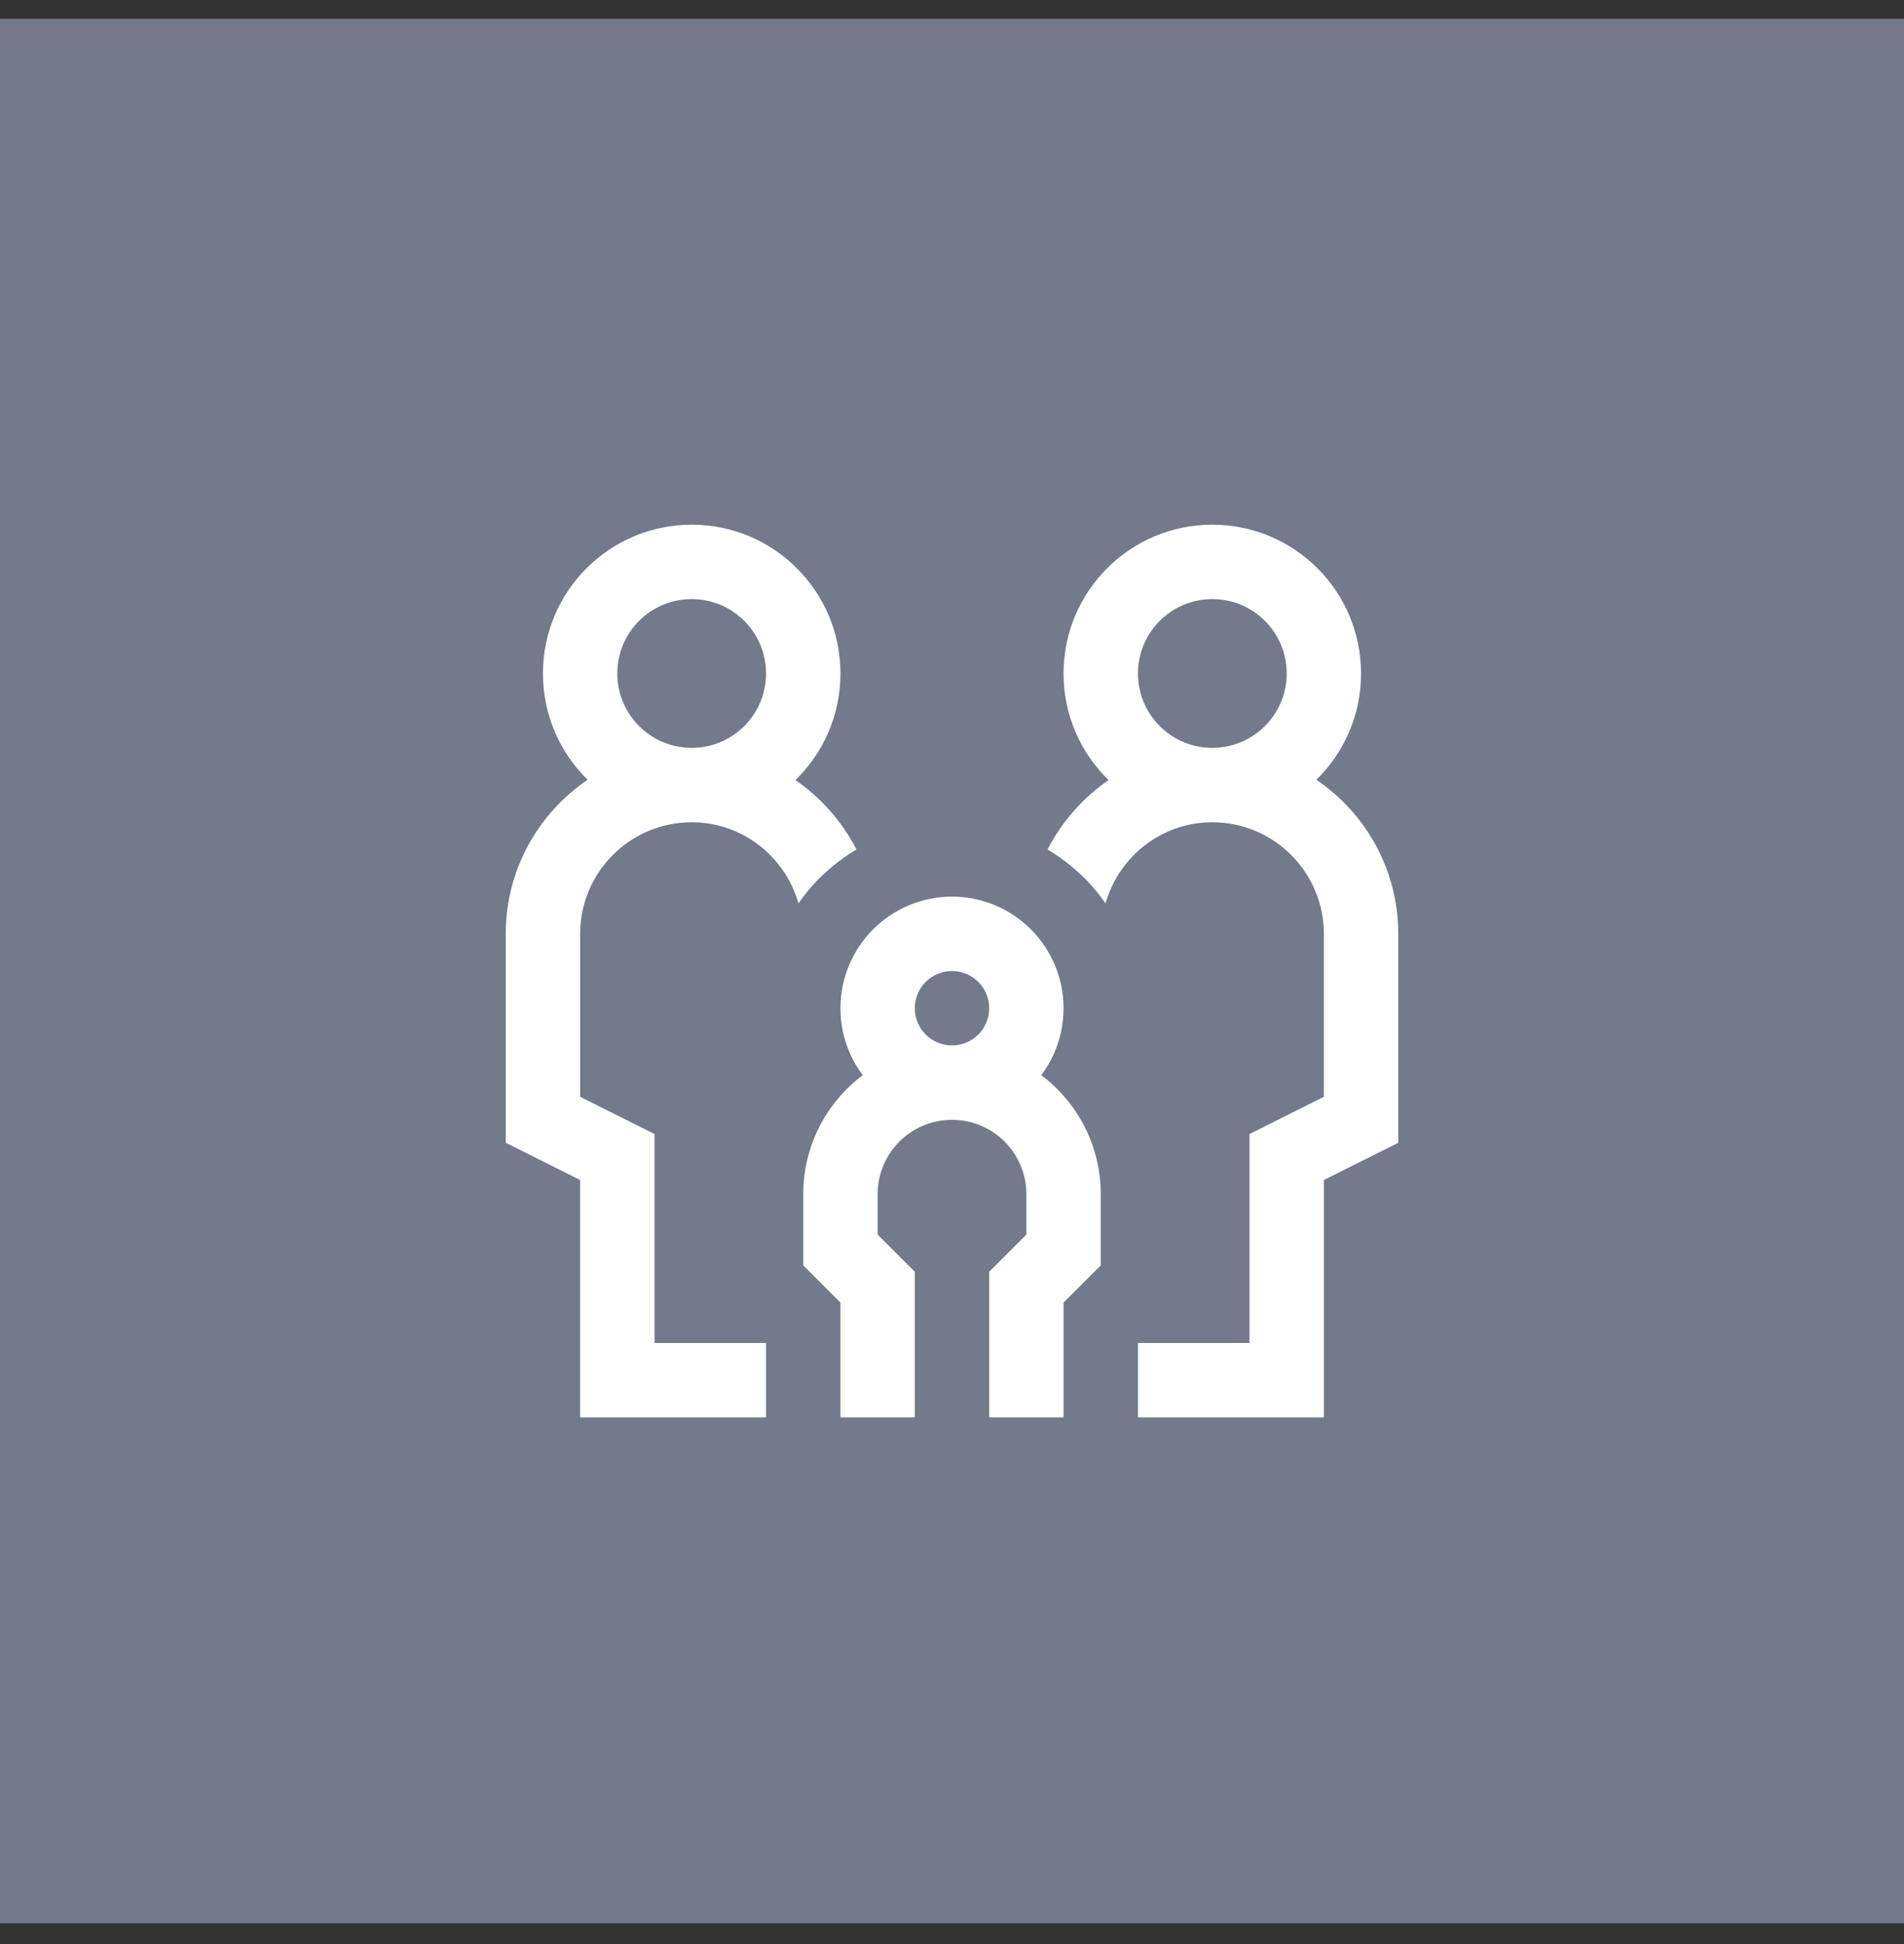
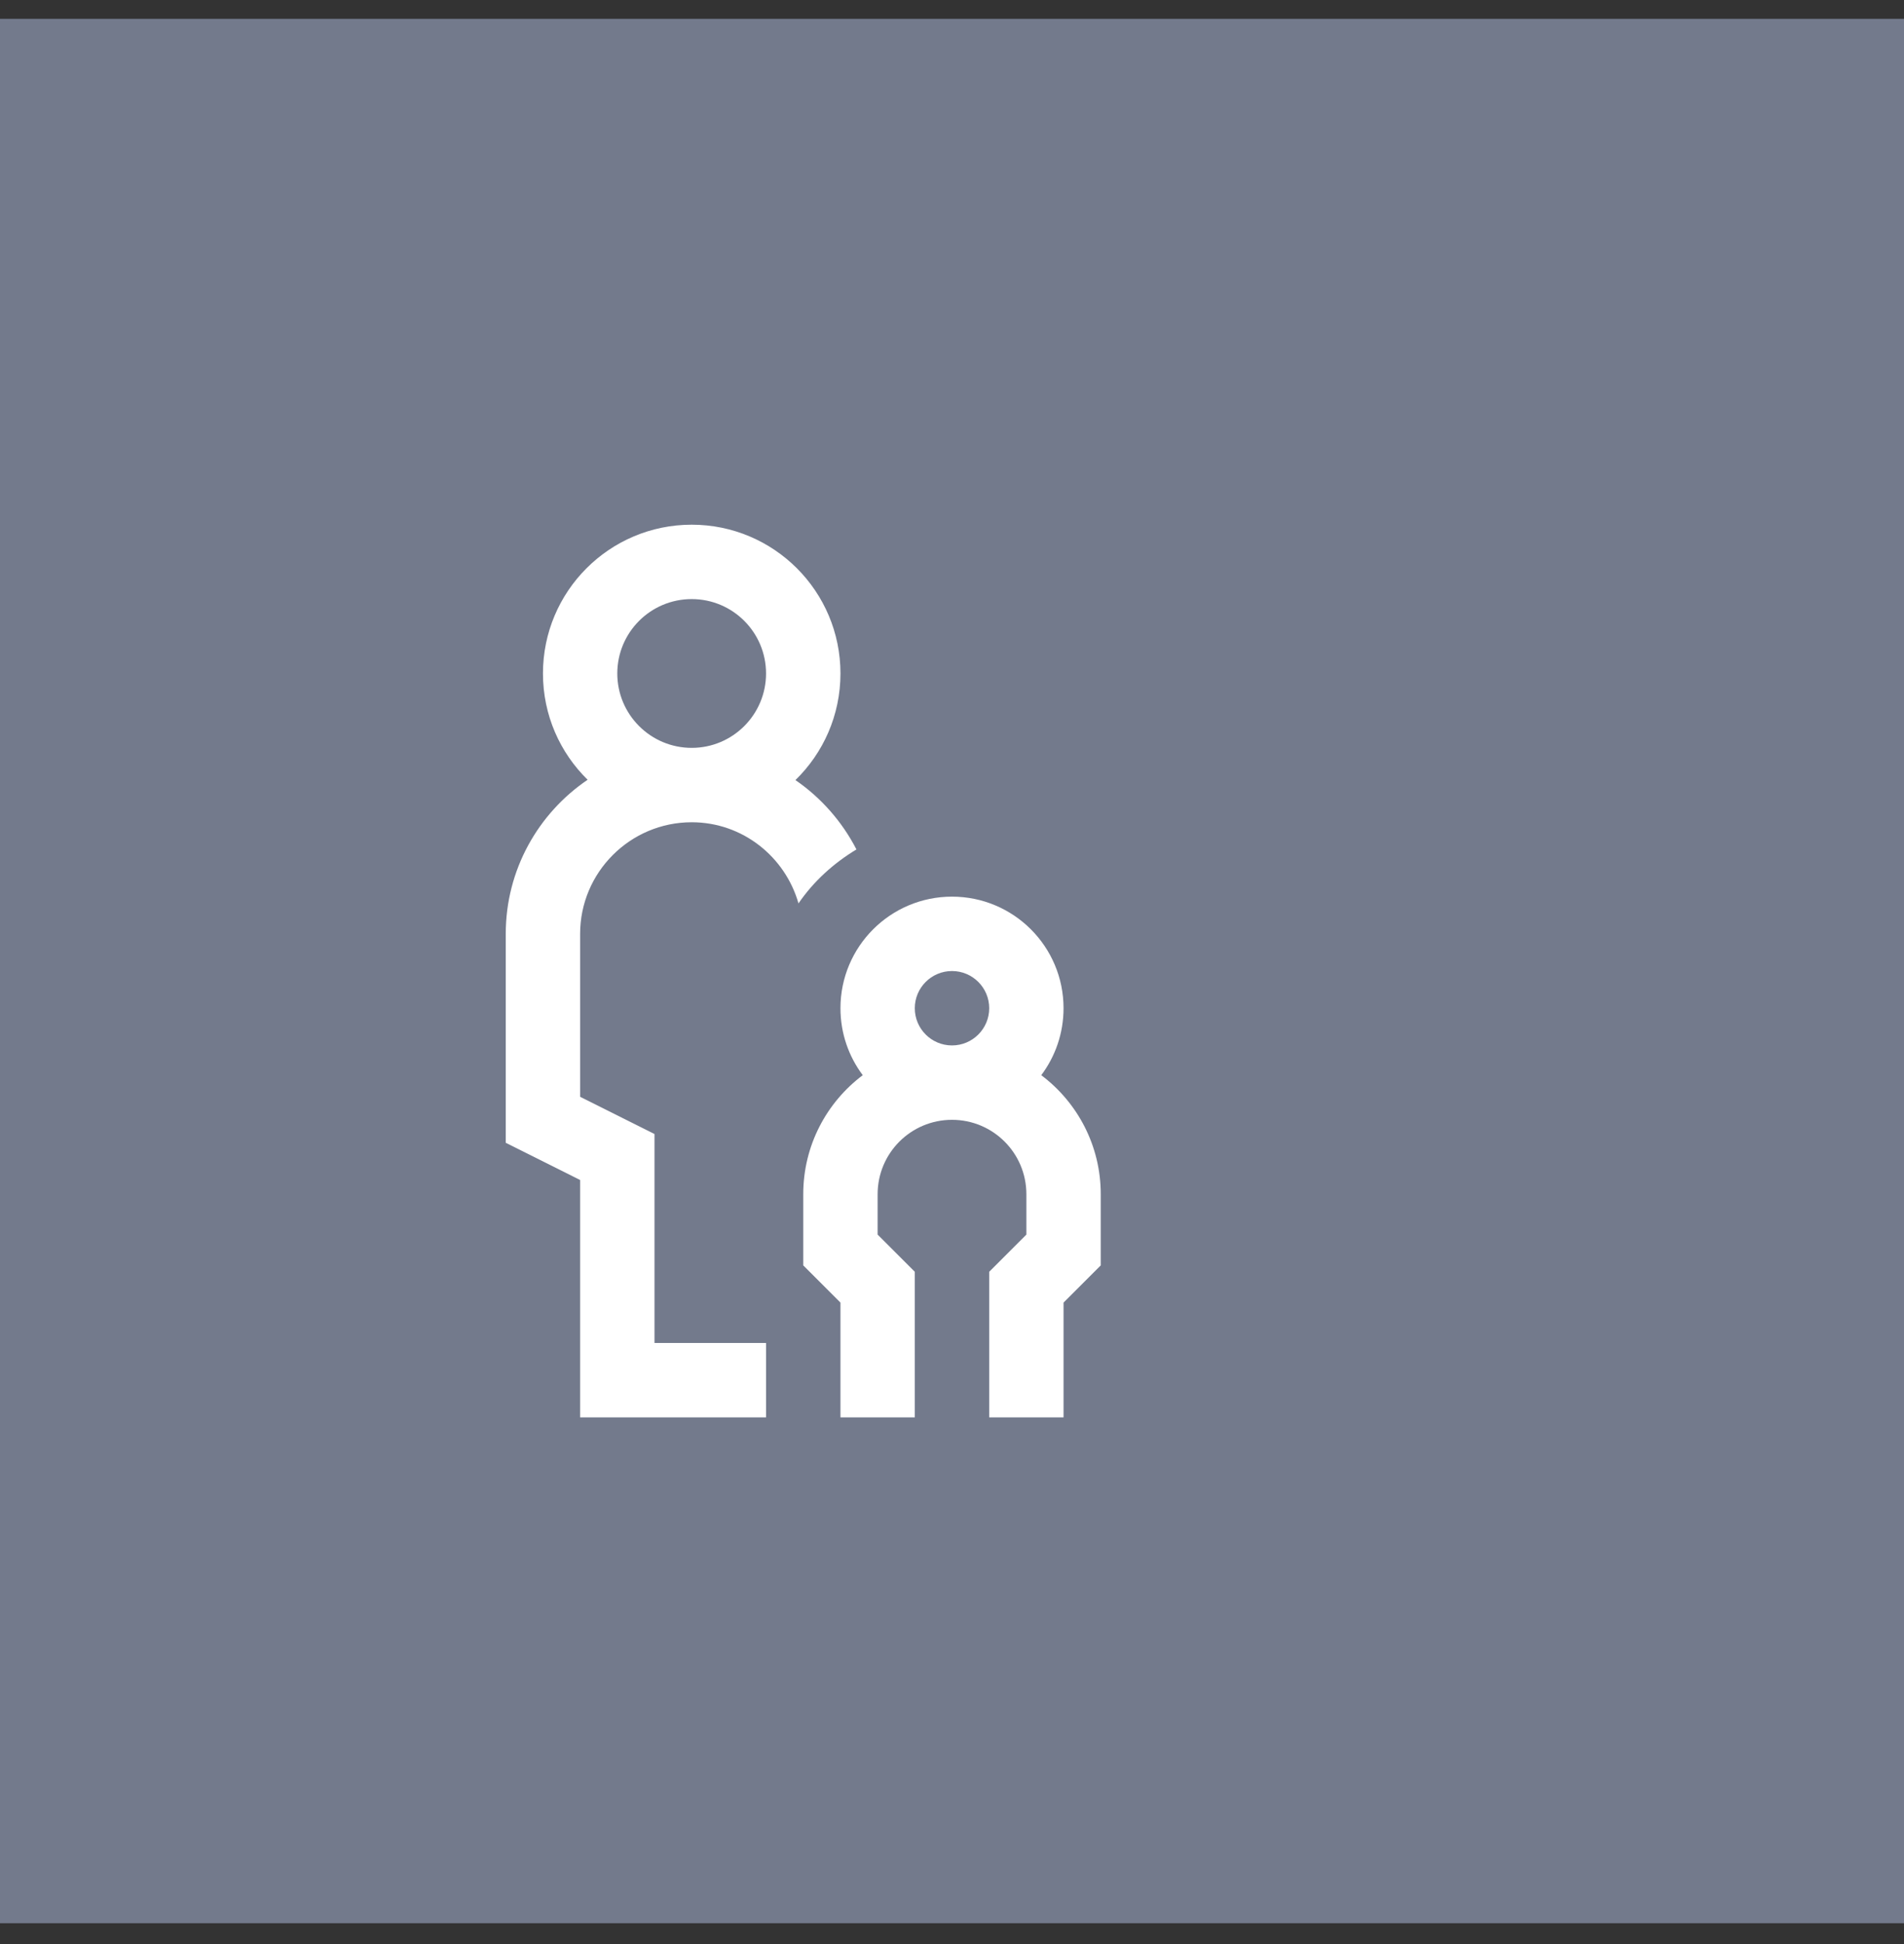
<svg xmlns="http://www.w3.org/2000/svg" width="48" height="49" viewBox="0 0 48 49" fill="none">
  <rect x="0" y="0" width="48" height="49" fill="#333333" stroke="none" />
  <rect width="48" height="48" transform="translate(0 0.475)" fill="#737A8C" />
  <path fill-rule="evenodd" clip-rule="evenodd" d="M20.053 19.662C20.753 18.981 21.188 18.029 21.188 16.975C21.188 14.904 19.509 13.225 17.438 13.225C15.366 13.225 13.688 14.904 13.688 16.975C13.688 18.025 14.119 18.974 14.814 19.654C13.569 20.498 12.75 21.924 12.75 23.537V28.804L14.625 29.742V35.725H19.312V33.85H16.5V28.583L14.625 27.645V23.537C14.625 21.987 15.887 20.725 17.438 20.725C18.721 20.725 19.794 21.594 20.13 22.77C20.51 22.215 21.013 21.759 21.591 21.41C21.229 20.708 20.699 20.106 20.053 19.662ZM15.562 16.975C15.562 15.939 16.402 15.1 17.438 15.1C18.473 15.1 19.312 15.939 19.312 16.975C19.312 18.01 18.473 18.85 17.438 18.85C16.402 18.85 15.562 18.01 15.562 16.975Z" fill="white" />
  <path fill-rule="evenodd" clip-rule="evenodd" d="M26.812 25.412C26.812 26.045 26.603 26.63 26.25 27.1C27.161 27.784 27.75 28.873 27.75 30.1V31.894L26.812 32.832V35.725H24.938V32.055L25.875 31.118V30.1C25.875 29.064 25.036 28.225 24 28.225C22.964 28.225 22.125 29.064 22.125 30.1V31.118L23.062 32.055V35.725H21.188V32.832L20.25 31.894V30.1C20.25 28.873 20.839 27.784 21.75 27.1C21.397 26.63 21.188 26.045 21.188 25.412C21.188 23.859 22.447 22.6 24 22.6C25.553 22.6 26.812 23.859 26.812 25.412ZM23.062 25.412C23.062 24.895 23.482 24.475 24 24.475C24.518 24.475 24.938 24.895 24.938 25.412C24.938 25.93 24.518 26.35 24 26.35C23.482 26.35 23.062 25.93 23.062 25.412Z" fill="white" />
-   <path fill-rule="evenodd" clip-rule="evenodd" d="M26.812 16.975C26.812 14.904 28.491 13.225 30.562 13.225C32.634 13.225 34.312 14.904 34.312 16.975C34.312 18.025 33.881 18.974 33.186 19.654C34.431 20.498 35.25 21.924 35.25 23.537V28.804L33.375 29.742V35.725H28.688V33.85H31.5V28.583L33.375 27.645V23.537C33.375 21.987 32.113 20.725 30.562 20.725C29.279 20.725 28.206 21.594 27.87 22.77C27.49 22.215 26.987 21.759 26.409 21.41C26.771 20.708 27.301 20.106 27.947 19.662C27.247 18.981 26.812 18.029 26.812 16.975ZM30.562 15.1C29.527 15.1 28.688 15.939 28.688 16.975C28.688 18.01 29.527 18.85 30.562 18.85C31.598 18.85 32.438 18.01 32.438 16.975C32.438 15.939 31.598 15.1 30.562 15.1Z" fill="white" />
</svg>